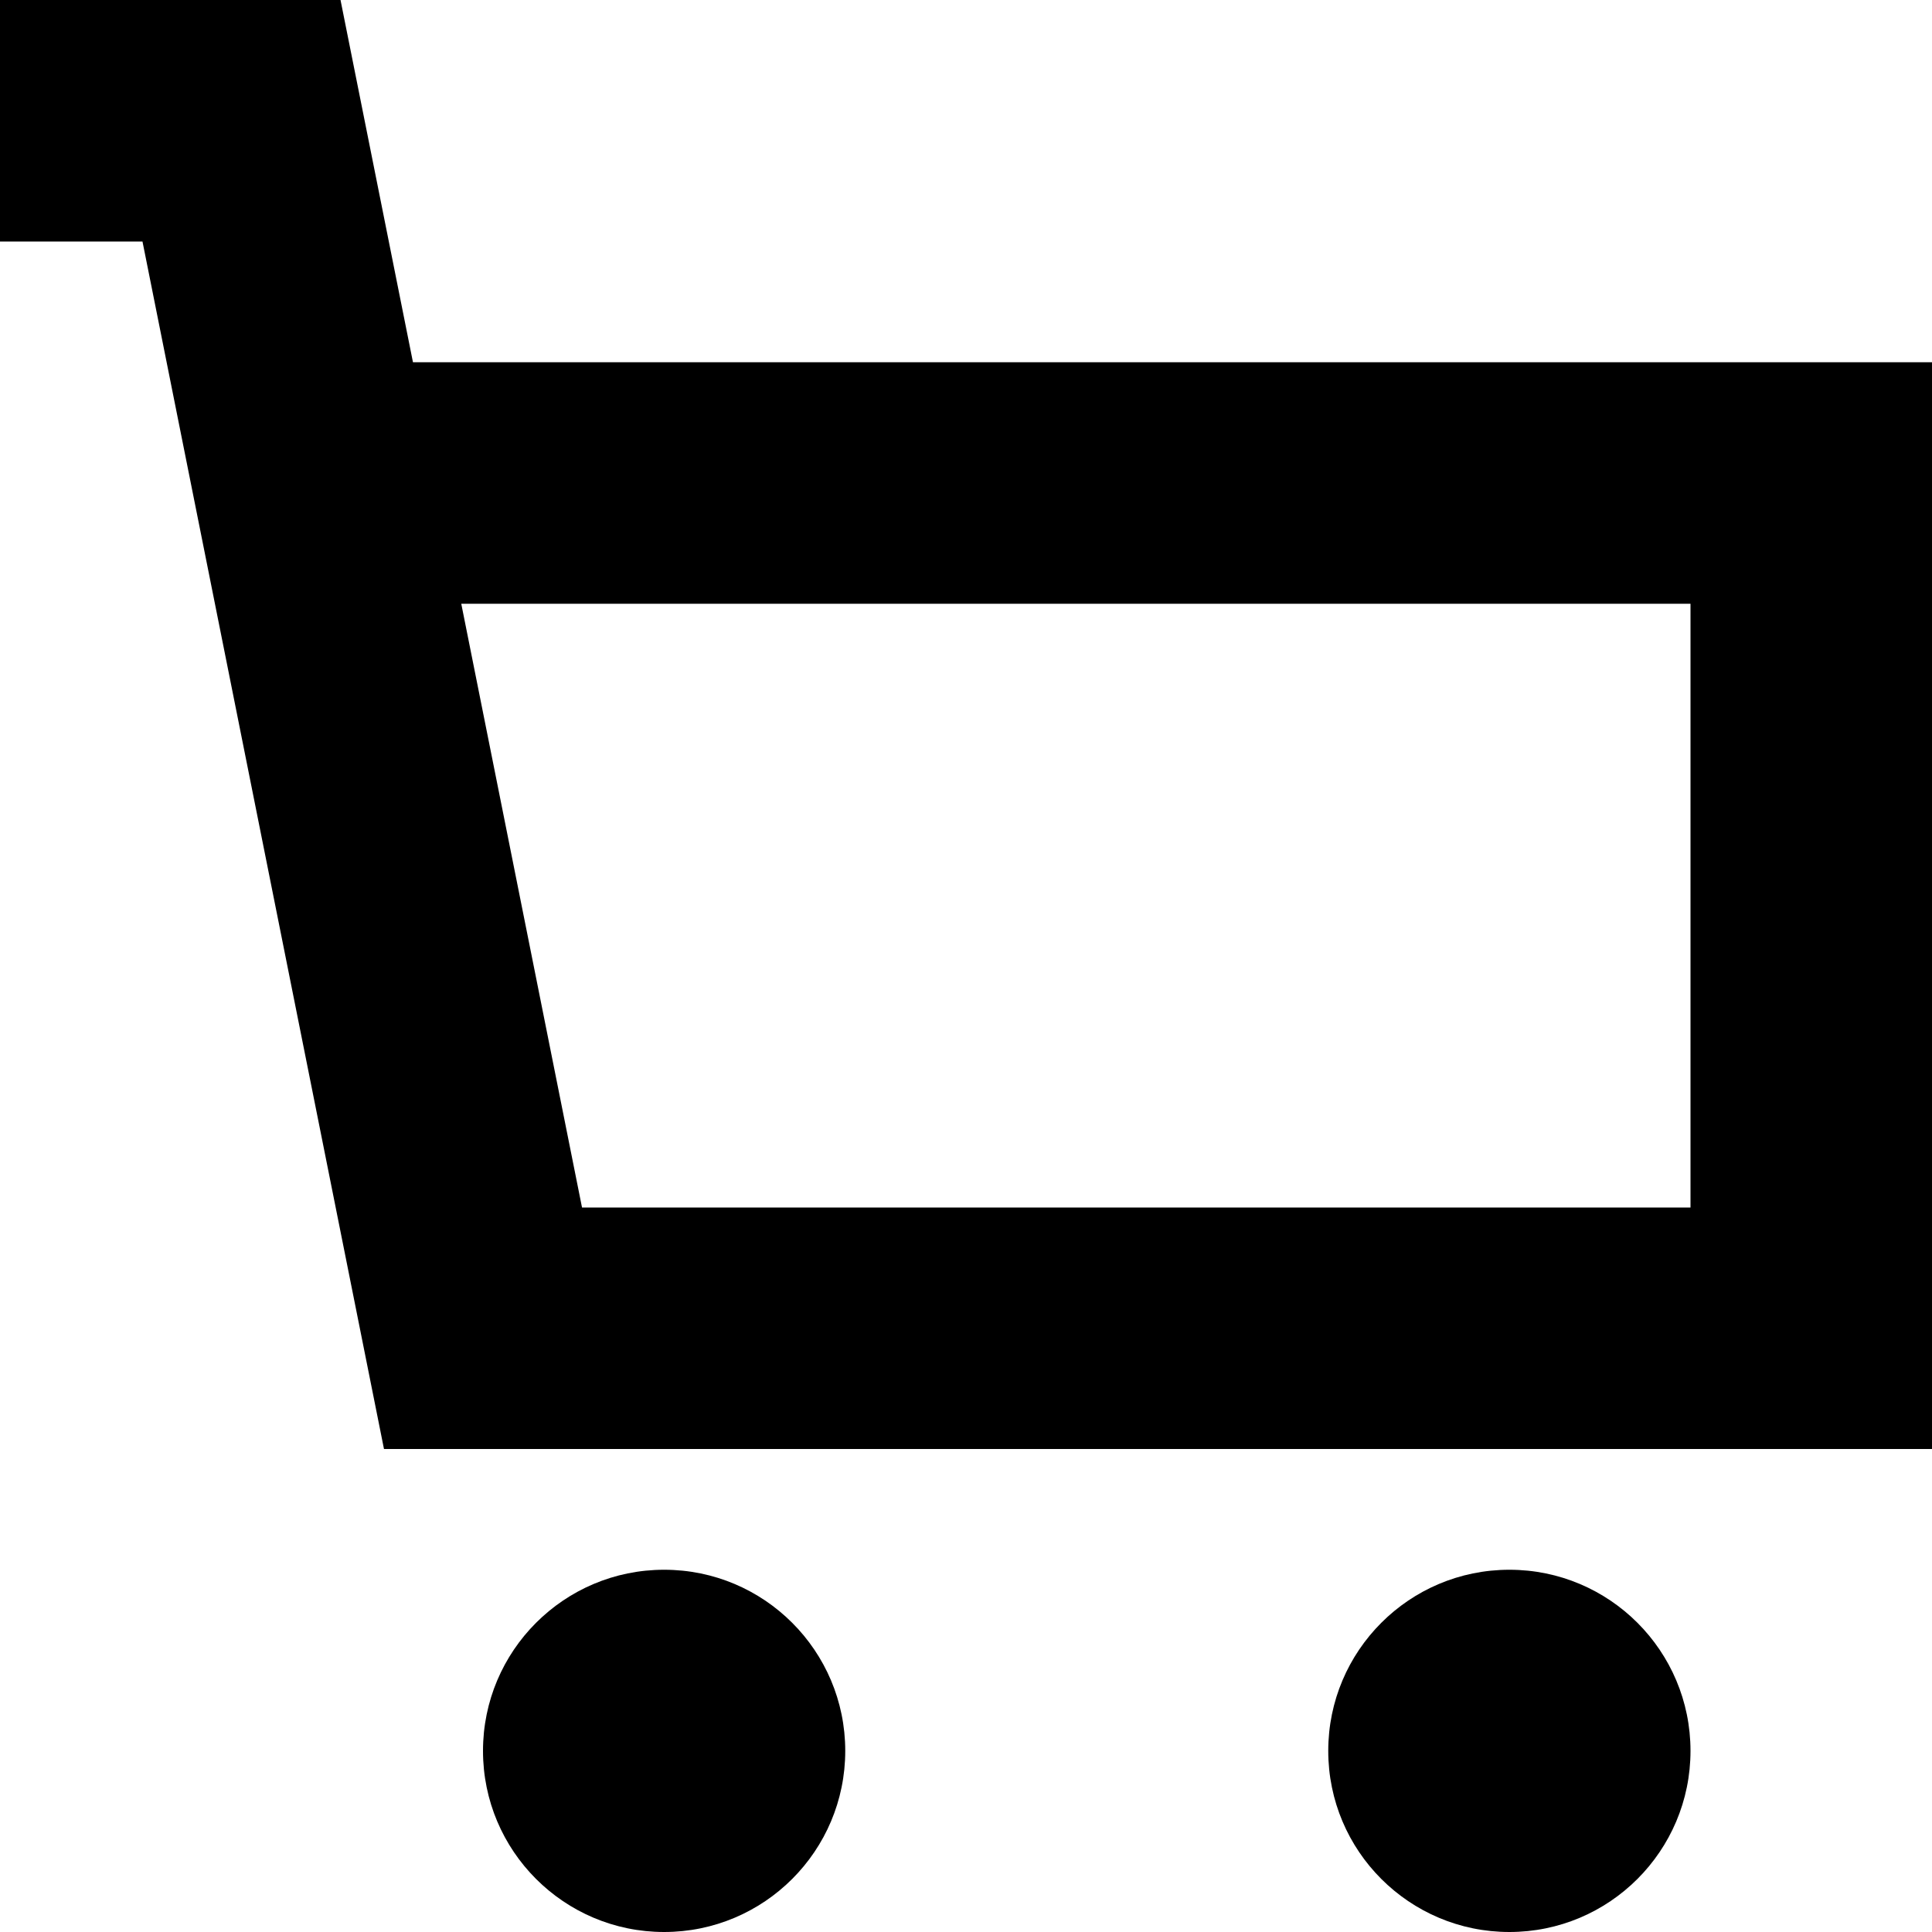
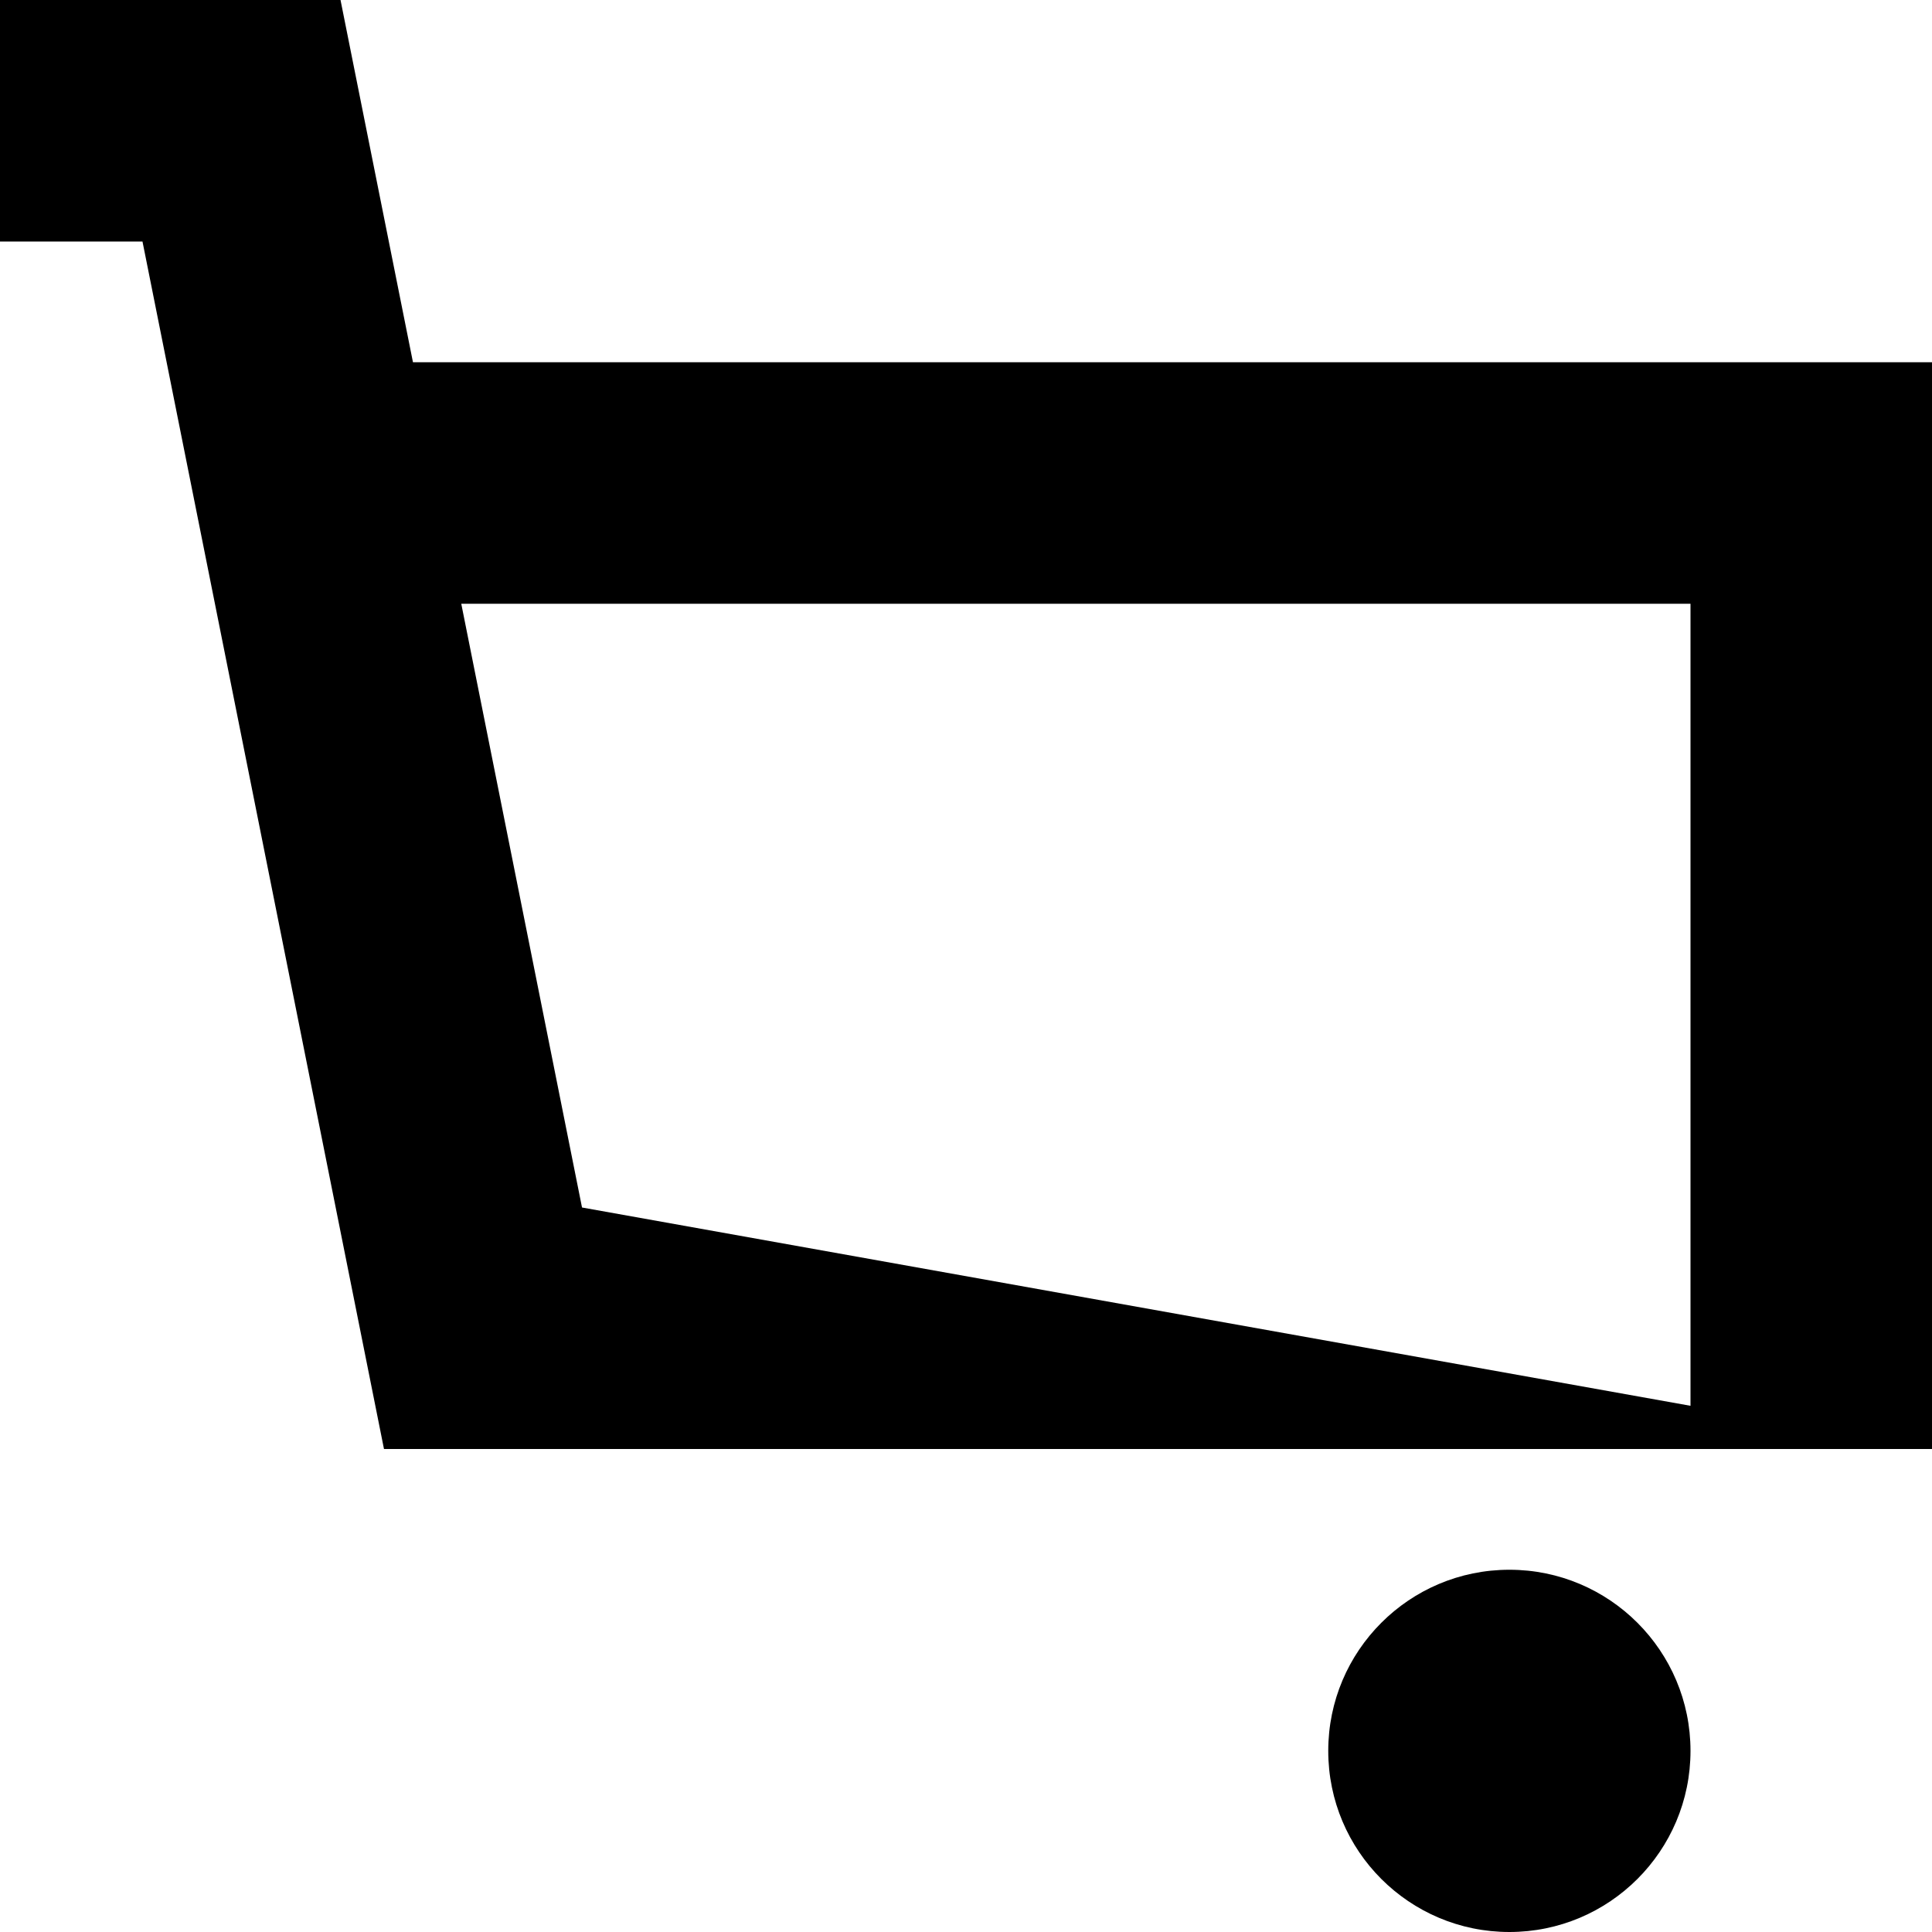
<svg xmlns="http://www.w3.org/2000/svg" id="_レイヤー_2" viewBox="0 0 16 16">
  <g id="_レイヤー_1-2">
-     <path d="M16,12H3.18L1.18,2H0V0H2.82l.6,3h12.58V12Zm-11.18-2H14V5H3.82l1,5Z" />
-     <circle cx="5.5" cy="14.5" r="1.5" />
+     <path d="M16,12H3.18L1.18,2H0V0H2.82l.6,3h12.58V12ZH14V5H3.82l1,5Z" />
    <circle cx="12.5" cy="14.5" r="1.5" />
  </g>
</svg>